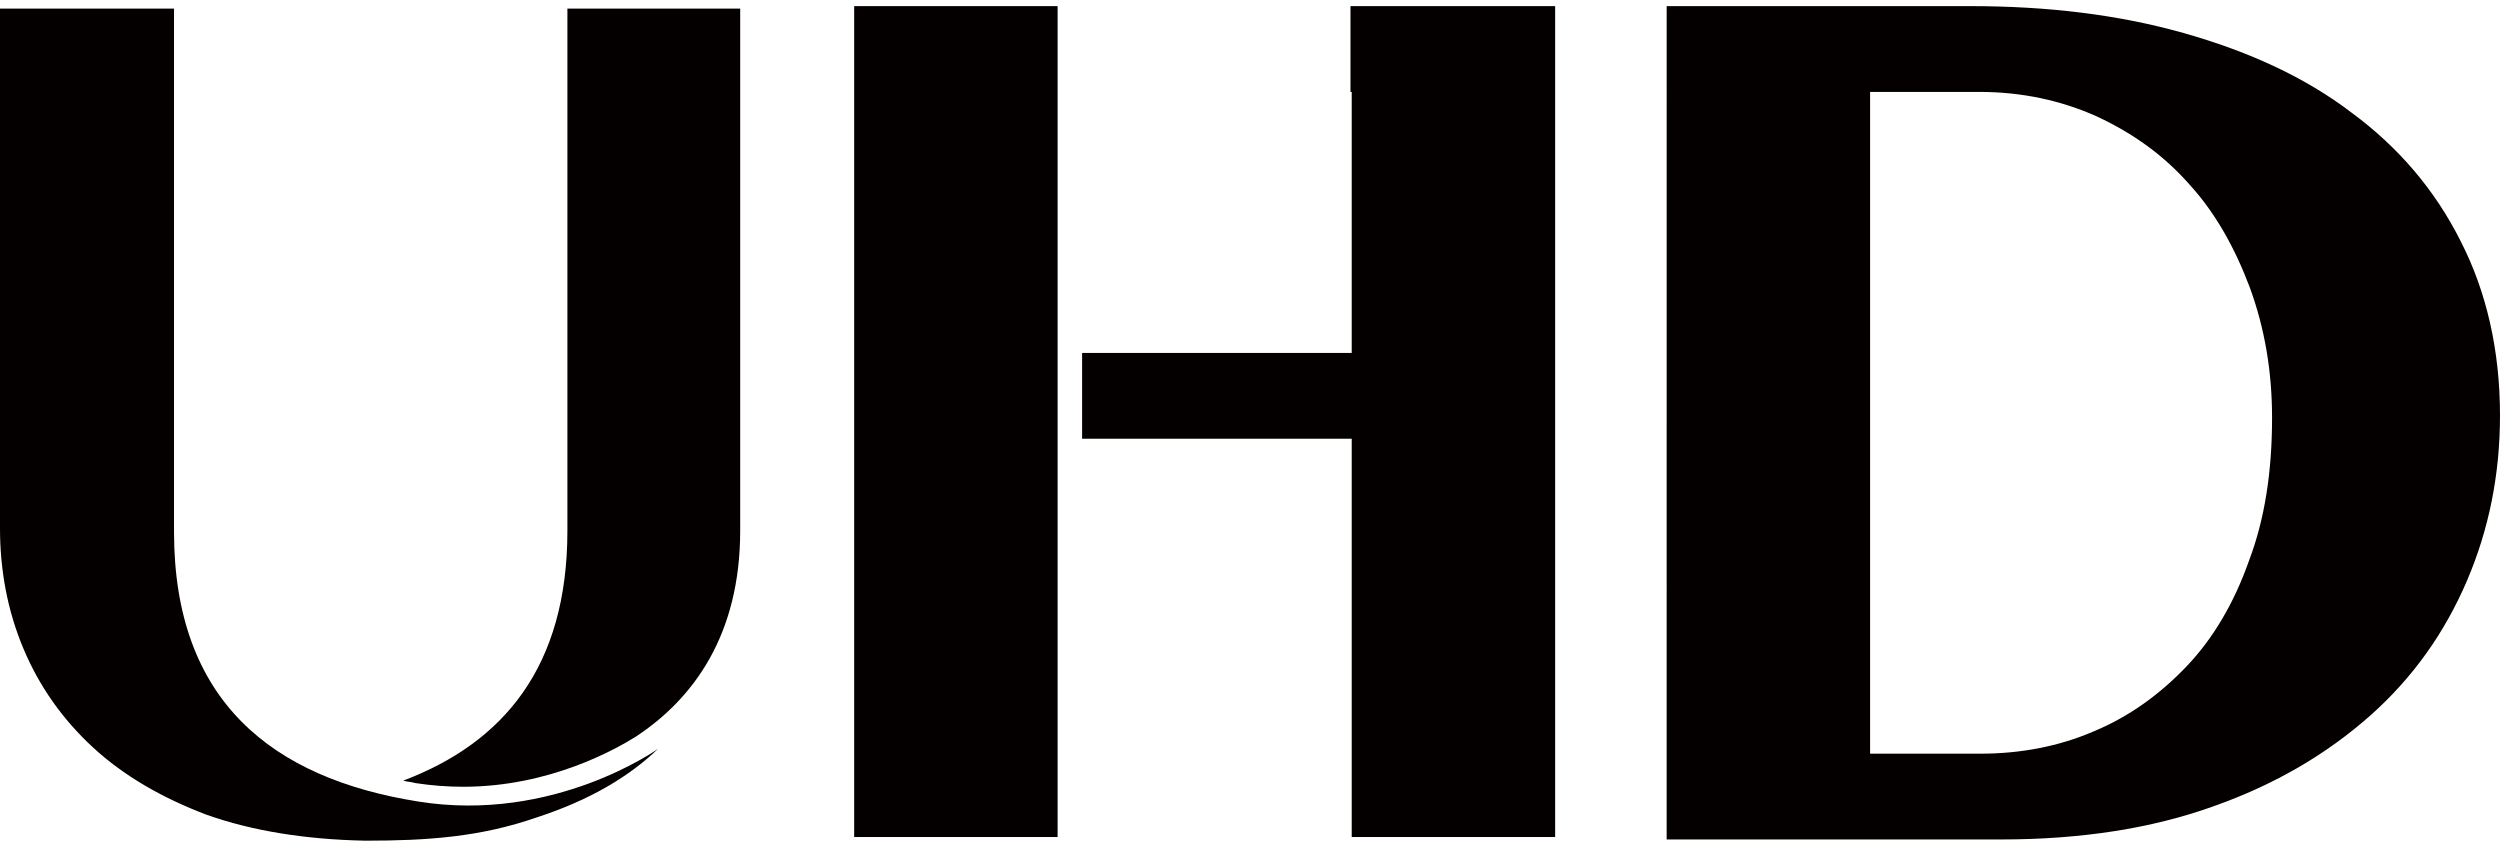
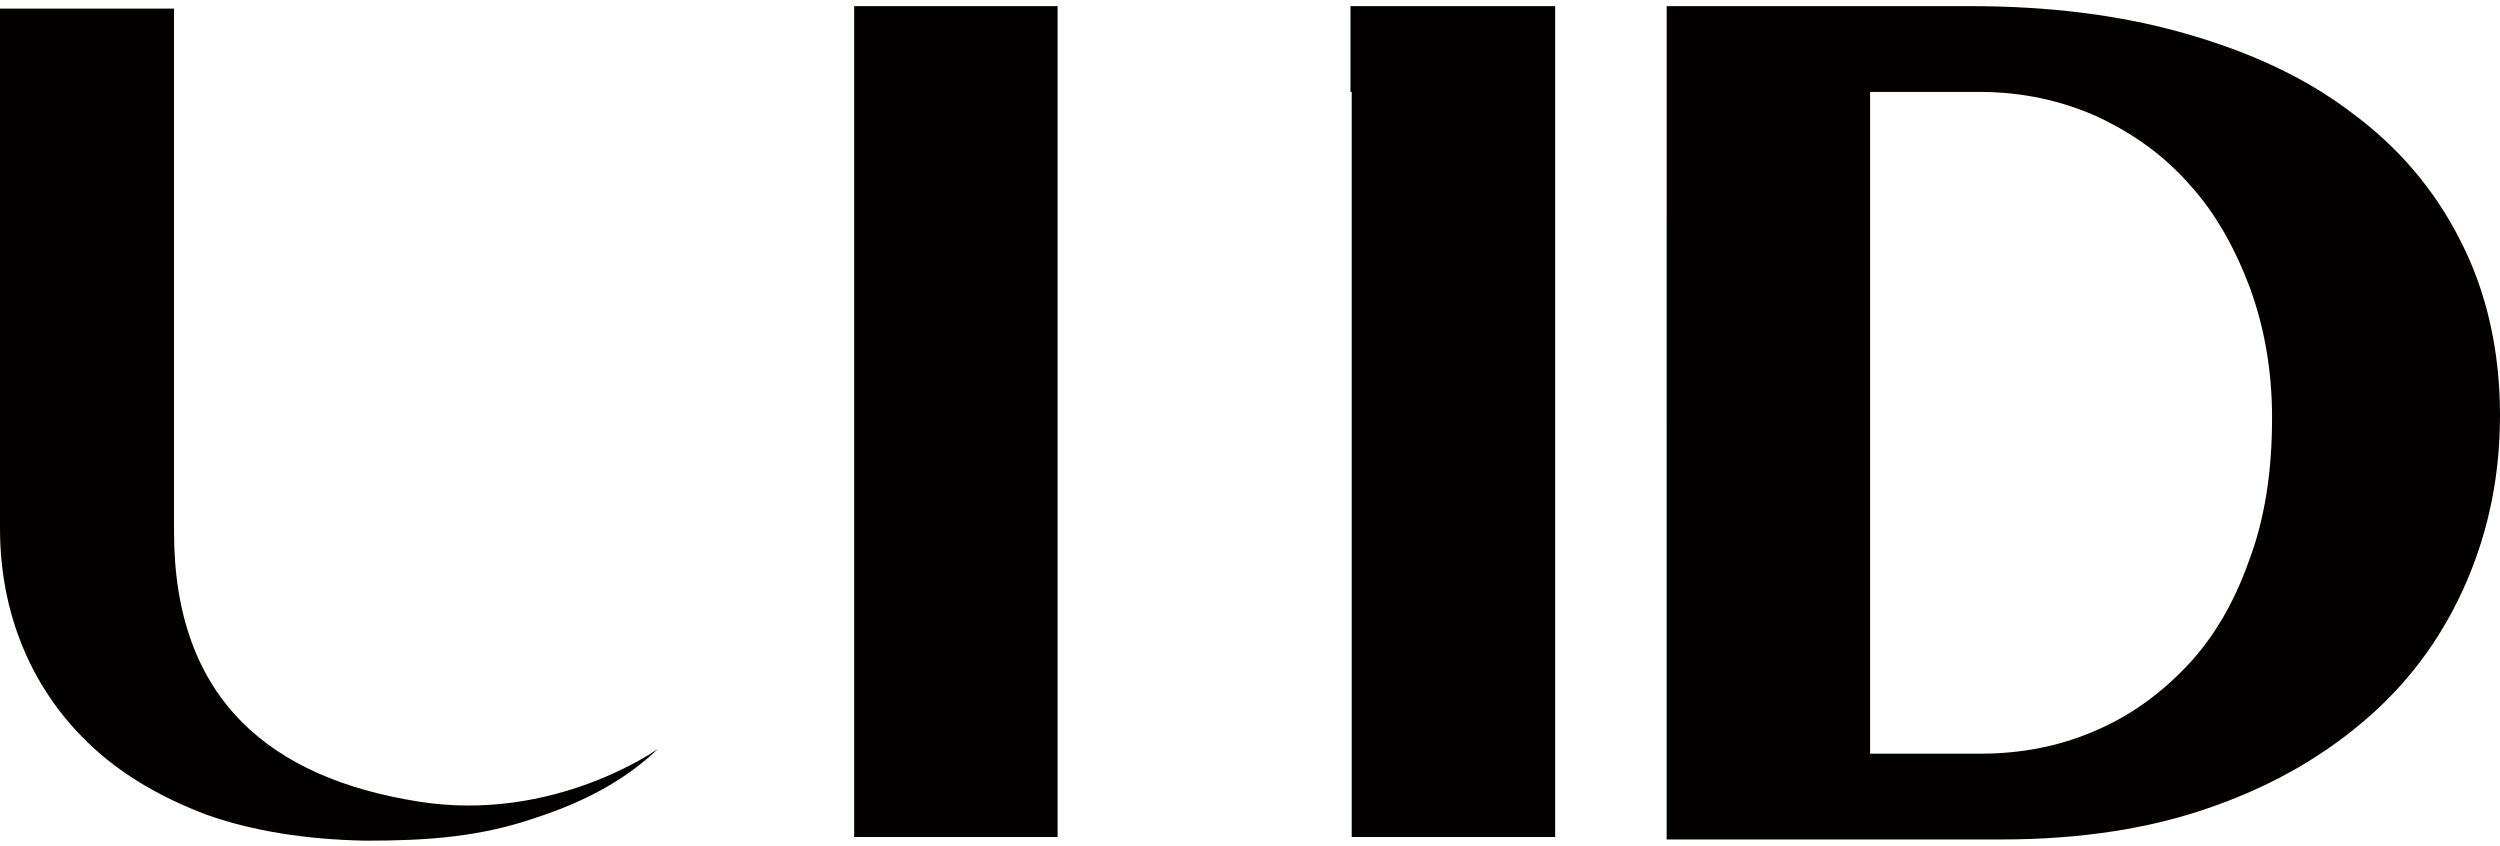
<svg xmlns="http://www.w3.org/2000/svg" version="1.1" id="图层_1" x="0px" y="0px" viewBox="0 0 204 69" style="enable-background:new 0 0 204 69;" xml:space="preserve">
  <style type="text/css">
	.st0{fill:#040000;}
</style>
  <g>
    <path class="st0" d="M136.1,0.5h24.7c6.3,0,12.1,0.7,17.4,2.2c5.3,1.5,9.9,3.6,13.7,6.5c3.8,2.8,6.8,6.3,8.9,10.5   c2.1,4.1,3.2,8.9,3.2,14.2c0,4.8-0.9,9.3-2.7,13.5c-1.8,4.2-4.4,7.9-7.9,11c-3.5,3.1-7.7,5.6-12.8,7.4c-5,1.8-10.8,2.7-17.3,2.7   h-27.3V0.5z M152.7,61.5h8.9c3.3,0,6.4-0.6,9.2-1.8c2.9-1.2,5.4-3,7.6-5.3c2.2-2.3,3.9-5.2,5.1-8.6c1.3-3.4,1.9-7.3,1.9-11.7   c0-3.8-0.6-7.3-1.8-10.6c-1.2-3.2-2.8-6.1-4.9-8.4c-2.1-2.4-4.6-4.2-7.6-5.6c-2.9-1.3-6.1-2-9.6-2h-8.9V61.5z" />
    <g>
      <g>
-         <path class="st0" d="M46.3,0.7v42.6c0,11.1-5.2,17.3-13.4,20.4c0.3,0.1,0.7,0.1,1,0.2c1.3,0.2,2.6,0.3,3.9,0.3h0     c7.1,0,12.5-3.1,14.1-4.1c4.7-3.1,8.5-8.3,8.5-16.8V0.7H46.3z" />
        <path class="st0" d="M0,43.1c0,3.4,0.6,6.7,1.9,9.8C3.2,56,5.1,58.7,7.6,61c2.5,2.3,5.6,4.1,9.3,5.5c3.7,1.3,8,2,12.9,2.1     c5.1,0,9.4-0.3,14-1.9c4.3-1.4,7.5-3.3,9.9-5.6c0,0-8.5,6.1-19.6,4.3c-11.9-1.9-19.9-8.2-19.9-22V0.7H0V43.1z" />
      </g>
      <polygon class="st0" points="110.2,7.5 110.3,7.5 110.3,68.3 126.9,68.3 126.9,0.5 110.2,0.5   " />
-       <rect x="88.3" y="28.8" class="st0" width="25.6" height="7" />
      <polygon class="st0" points="69.7,7.5 69.7,7.5 69.7,68.3 86.3,68.3 86.3,0.5 69.7,0.5   " />
    </g>
  </g>
</svg>